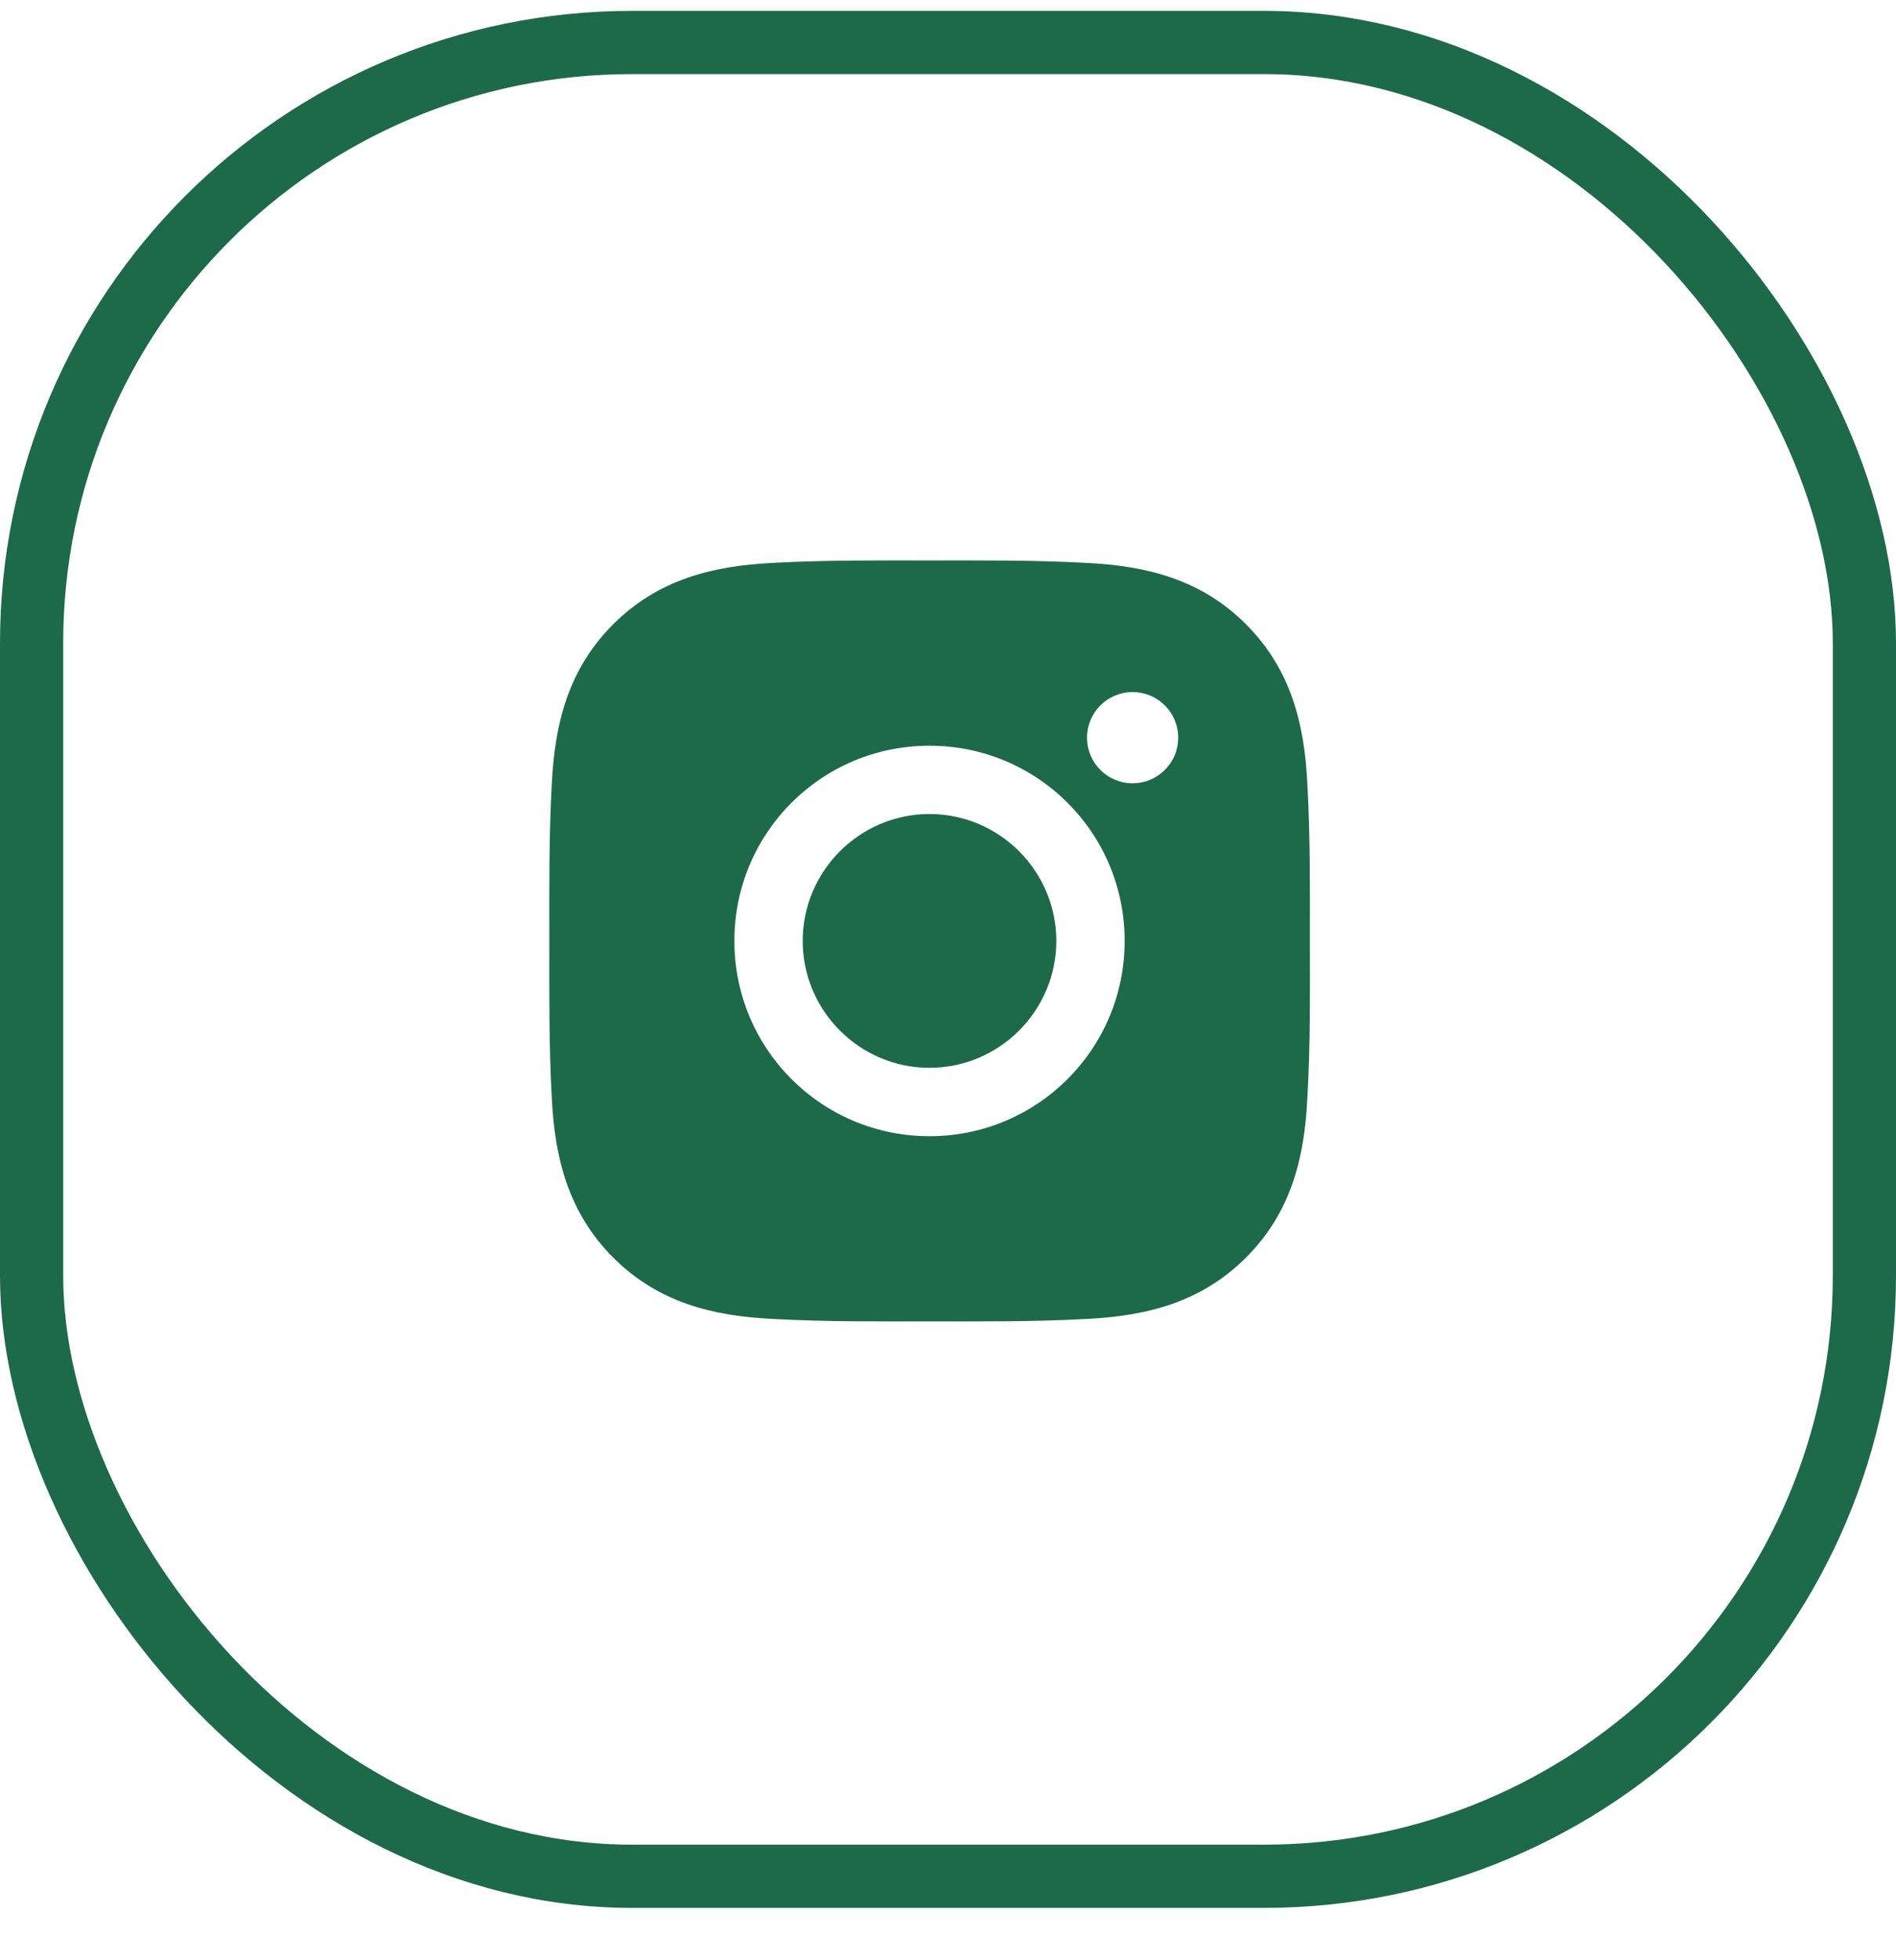
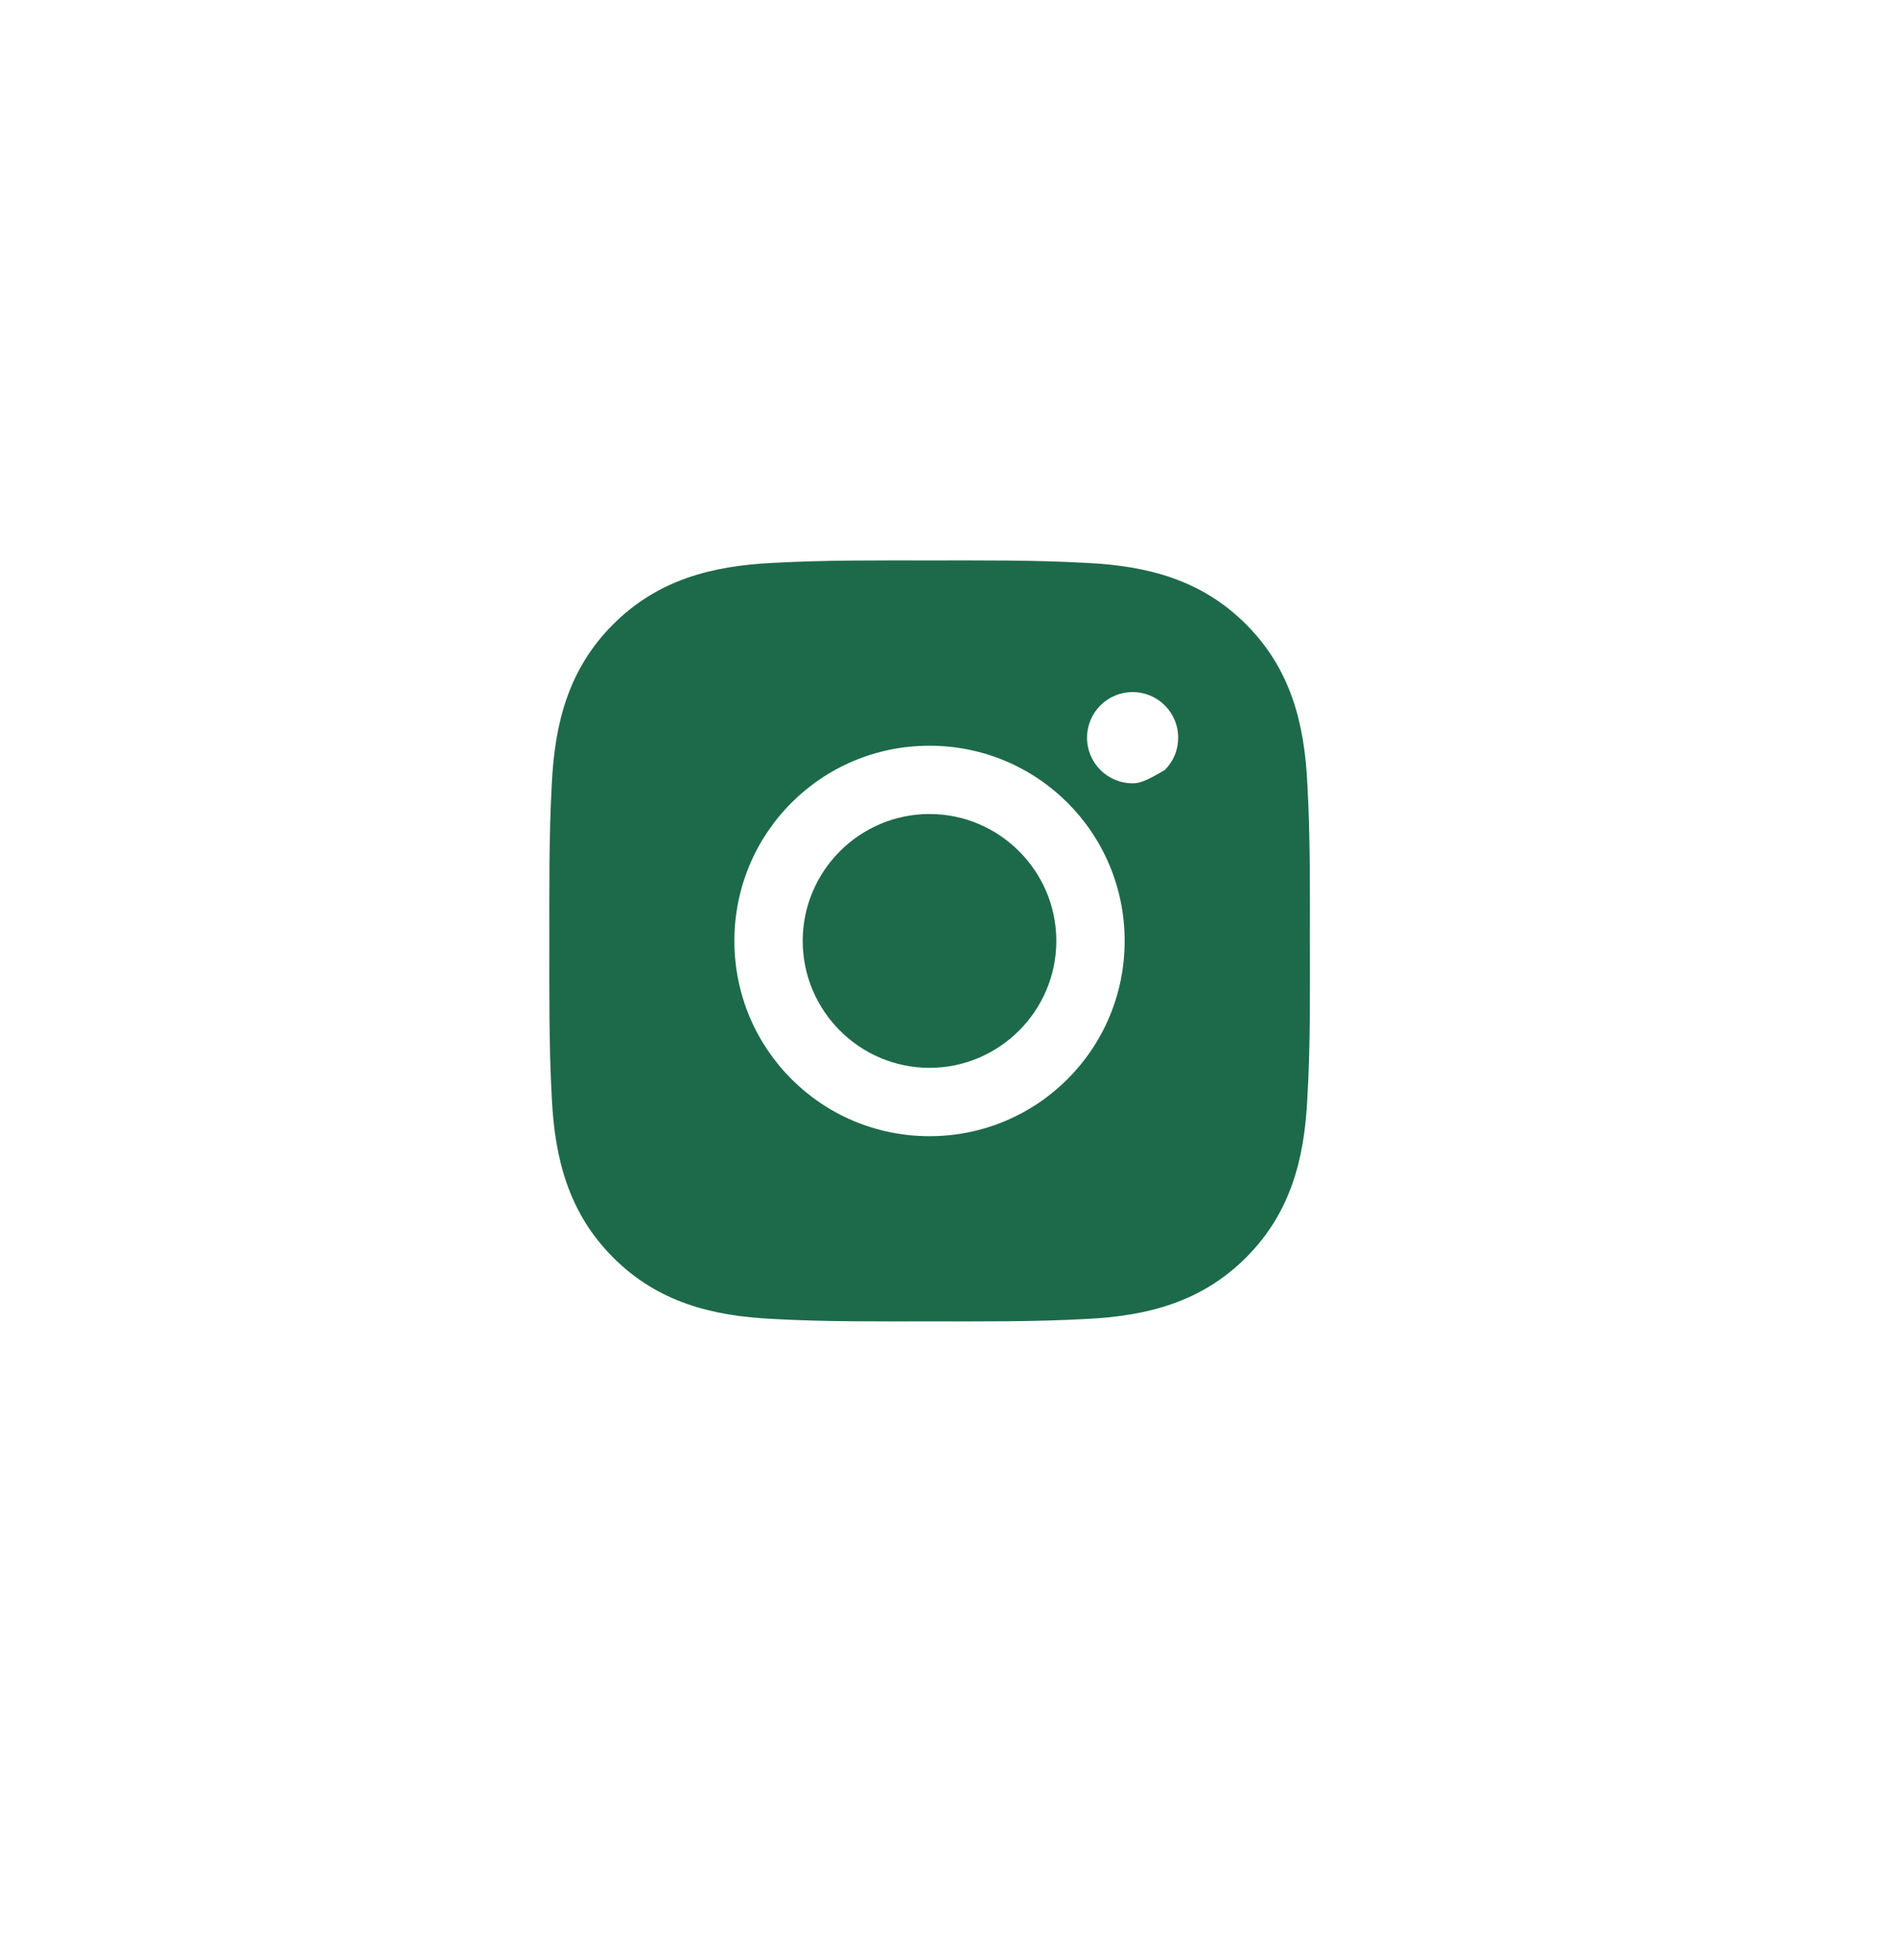
<svg xmlns="http://www.w3.org/2000/svg" width="30" height="31" viewBox="0 0 30 31" fill="none">
-   <rect x="0.5" y="0.672" width="29" height="29" rx="9.5" stroke="#1D6A4B" />
-   <path d="M14.707 12.873C13.602 12.873 12.701 13.775 12.701 14.88C12.701 15.985 13.602 16.887 14.707 16.887C15.812 16.887 16.714 15.985 16.714 14.88C16.714 13.775 15.812 12.873 14.707 12.873ZM20.726 14.88C20.726 14.049 20.733 13.226 20.686 12.396C20.64 11.433 20.42 10.578 19.716 9.873C19.01 9.167 18.156 8.949 17.193 8.902C16.362 8.856 15.538 8.863 14.709 8.863C13.878 8.863 13.055 8.856 12.225 8.902C11.262 8.949 10.407 9.169 9.702 9.873C8.996 10.579 8.778 11.433 8.731 12.396C8.685 13.227 8.692 14.051 8.692 14.88C8.692 15.71 8.685 16.534 8.731 17.364C8.778 18.327 8.998 19.182 9.702 19.887C10.408 20.593 11.262 20.811 12.225 20.858C13.056 20.904 13.879 20.897 14.709 20.897C15.54 20.897 16.363 20.904 17.193 20.858C18.156 20.811 19.011 20.591 19.716 19.887C20.422 19.181 20.64 18.327 20.686 17.364C20.735 16.534 20.726 15.711 20.726 14.88ZM14.707 17.968C12.999 17.968 11.62 16.589 11.62 14.88C11.62 13.171 12.999 11.793 14.707 11.793C16.416 11.793 17.795 13.171 17.795 14.88C17.795 16.589 16.416 17.968 14.707 17.968ZM17.921 12.387C17.522 12.387 17.2 12.065 17.2 11.666C17.2 11.267 17.522 10.945 17.921 10.945C18.32 10.945 18.642 11.267 18.642 11.666C18.642 11.761 18.624 11.855 18.588 11.942C18.552 12.03 18.498 12.109 18.431 12.176C18.364 12.243 18.285 12.296 18.197 12.333C18.11 12.369 18.016 12.387 17.921 12.387Z" fill="#1D6A4B" />
+   <path d="M14.707 12.873C13.602 12.873 12.701 13.775 12.701 14.88C12.701 15.985 13.602 16.887 14.707 16.887C15.812 16.887 16.714 15.985 16.714 14.88C16.714 13.775 15.812 12.873 14.707 12.873ZM20.726 14.88C20.726 14.049 20.733 13.226 20.686 12.396C20.64 11.433 20.42 10.578 19.716 9.873C19.01 9.167 18.156 8.949 17.193 8.902C16.362 8.856 15.538 8.863 14.709 8.863C13.878 8.863 13.055 8.856 12.225 8.902C11.262 8.949 10.407 9.169 9.702 9.873C8.996 10.579 8.778 11.433 8.731 12.396C8.685 13.227 8.692 14.051 8.692 14.88C8.692 15.71 8.685 16.534 8.731 17.364C8.778 18.327 8.998 19.182 9.702 19.887C10.408 20.593 11.262 20.811 12.225 20.858C13.056 20.904 13.879 20.897 14.709 20.897C15.54 20.897 16.363 20.904 17.193 20.858C18.156 20.811 19.011 20.591 19.716 19.887C20.422 19.181 20.64 18.327 20.686 17.364C20.735 16.534 20.726 15.711 20.726 14.88ZM14.707 17.968C12.999 17.968 11.62 16.589 11.62 14.88C11.62 13.171 12.999 11.793 14.707 11.793C16.416 11.793 17.795 13.171 17.795 14.88C17.795 16.589 16.416 17.968 14.707 17.968ZM17.921 12.387C17.522 12.387 17.2 12.065 17.2 11.666C17.2 11.267 17.522 10.945 17.921 10.945C18.32 10.945 18.642 11.267 18.642 11.666C18.642 11.761 18.624 11.855 18.588 11.942C18.552 12.03 18.498 12.109 18.431 12.176C18.11 12.369 18.016 12.387 17.921 12.387Z" fill="#1D6A4B" />
</svg>